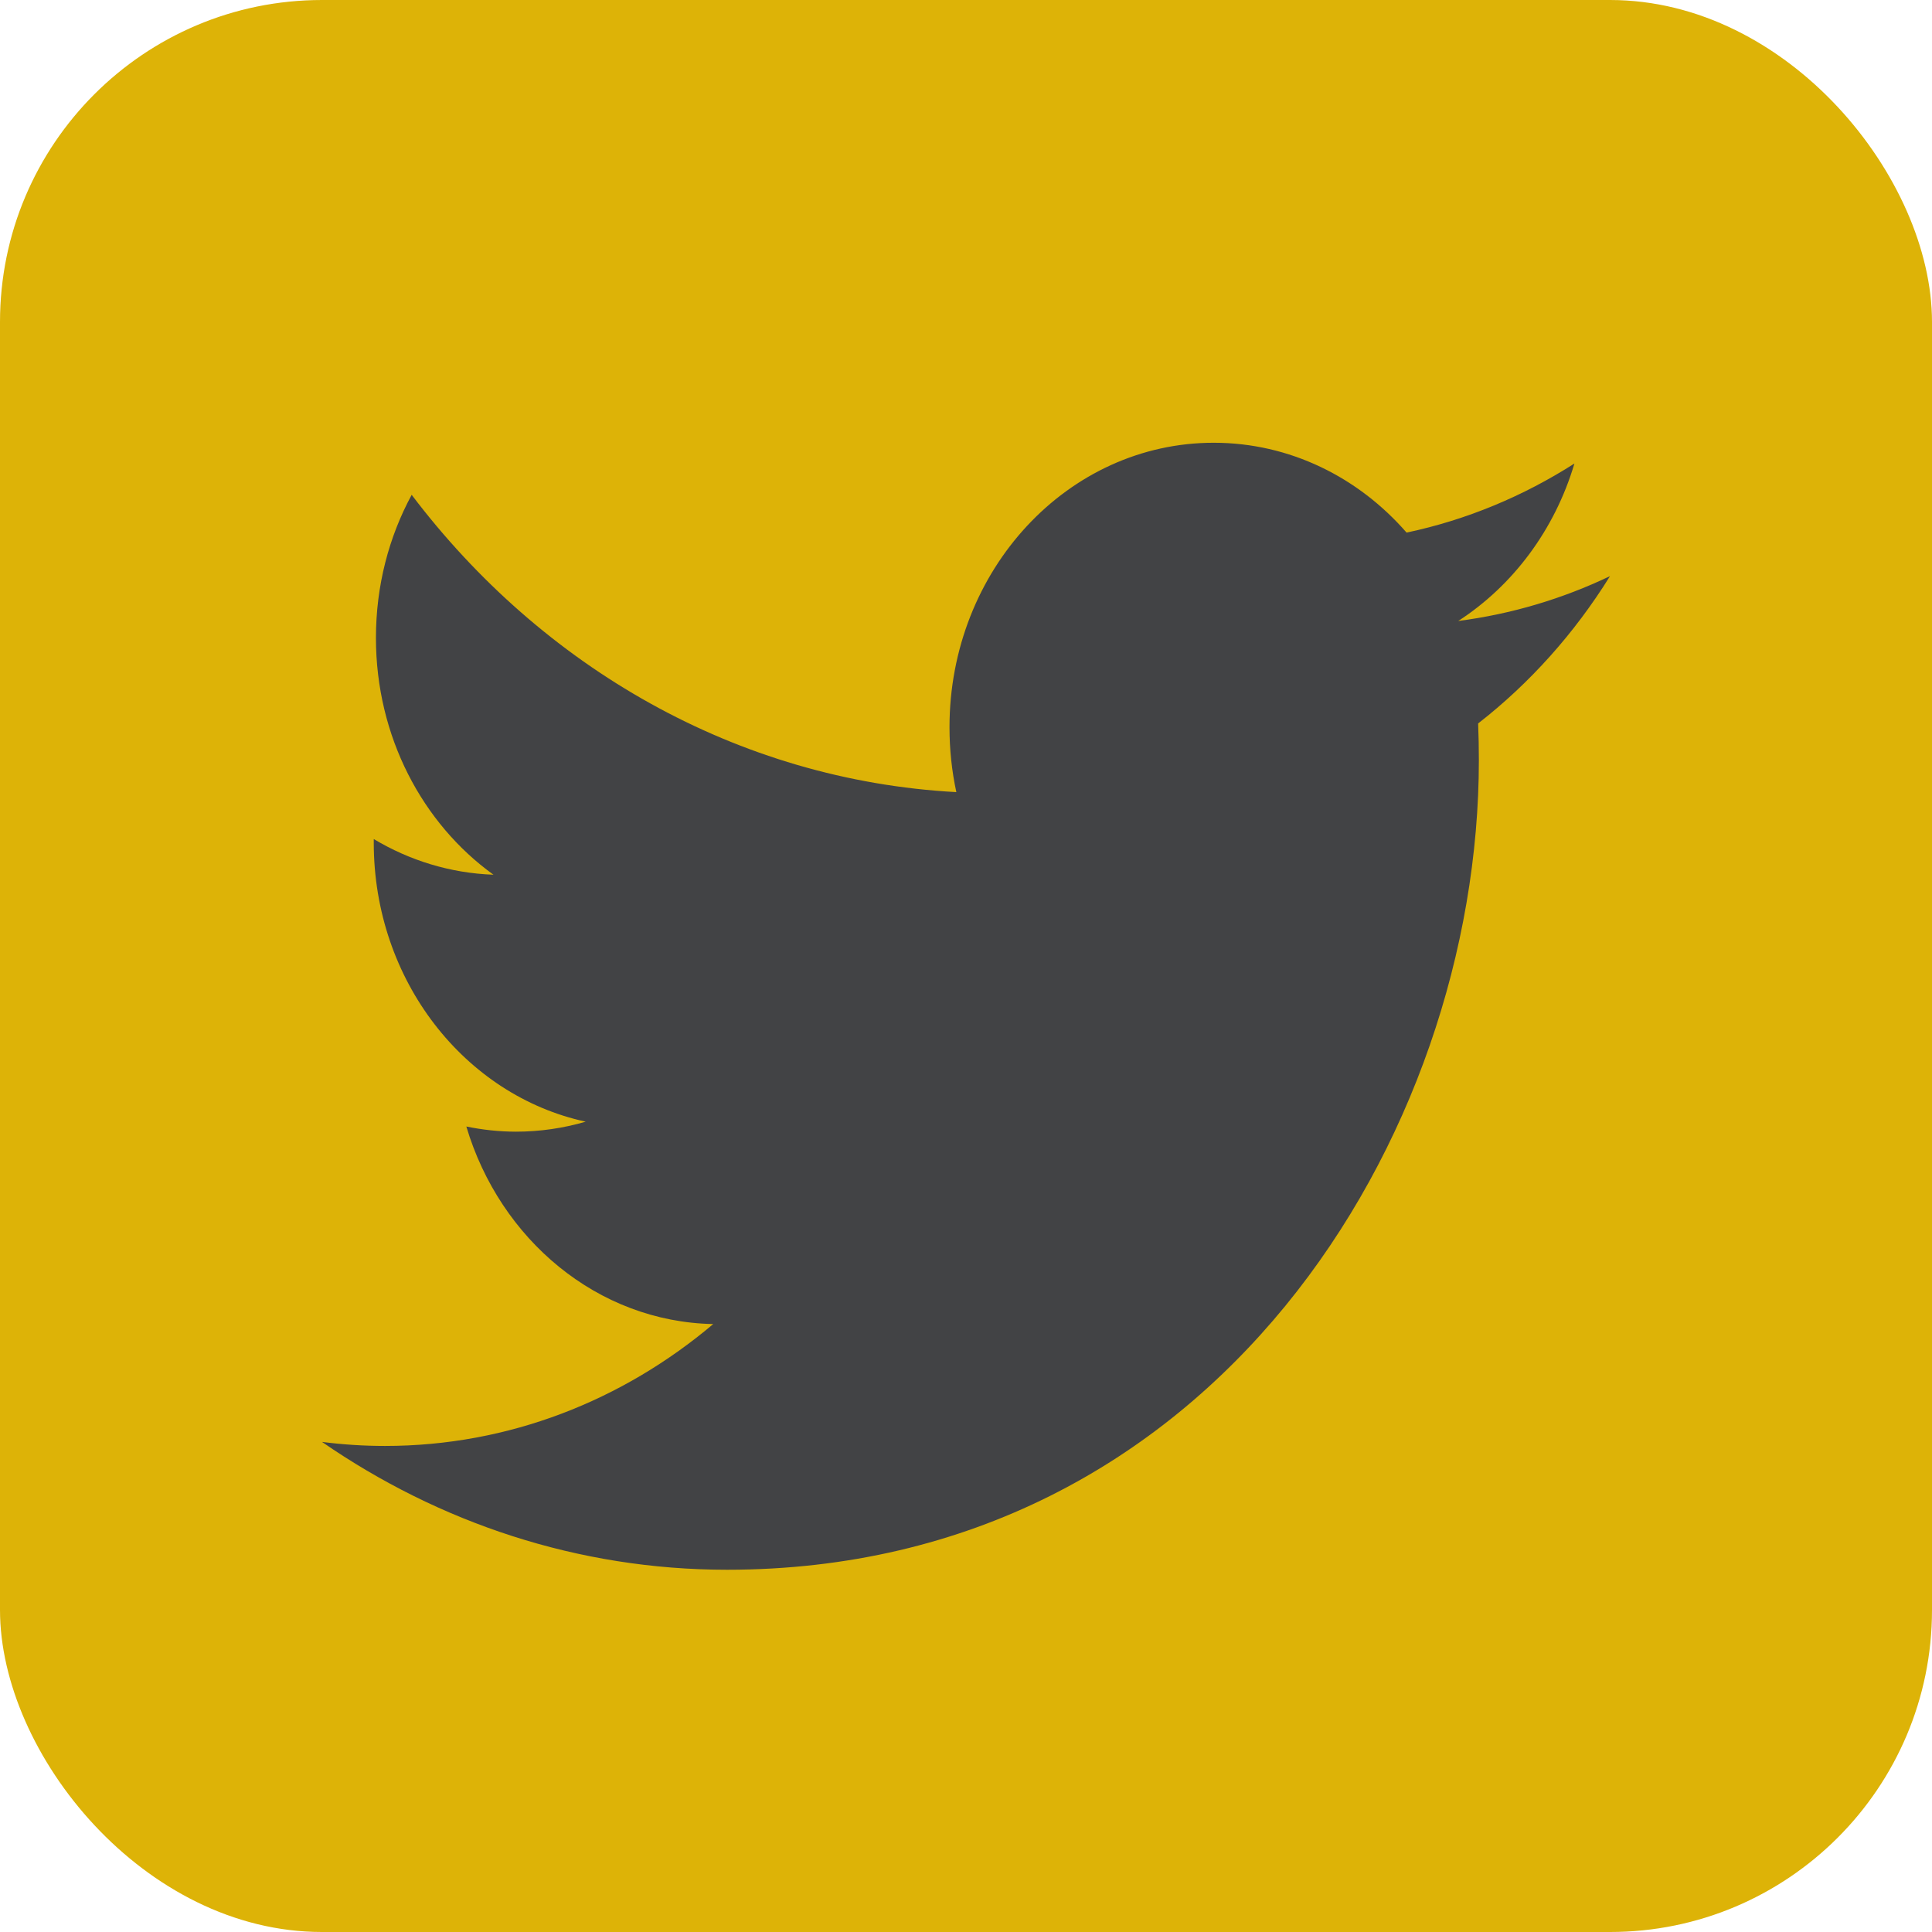
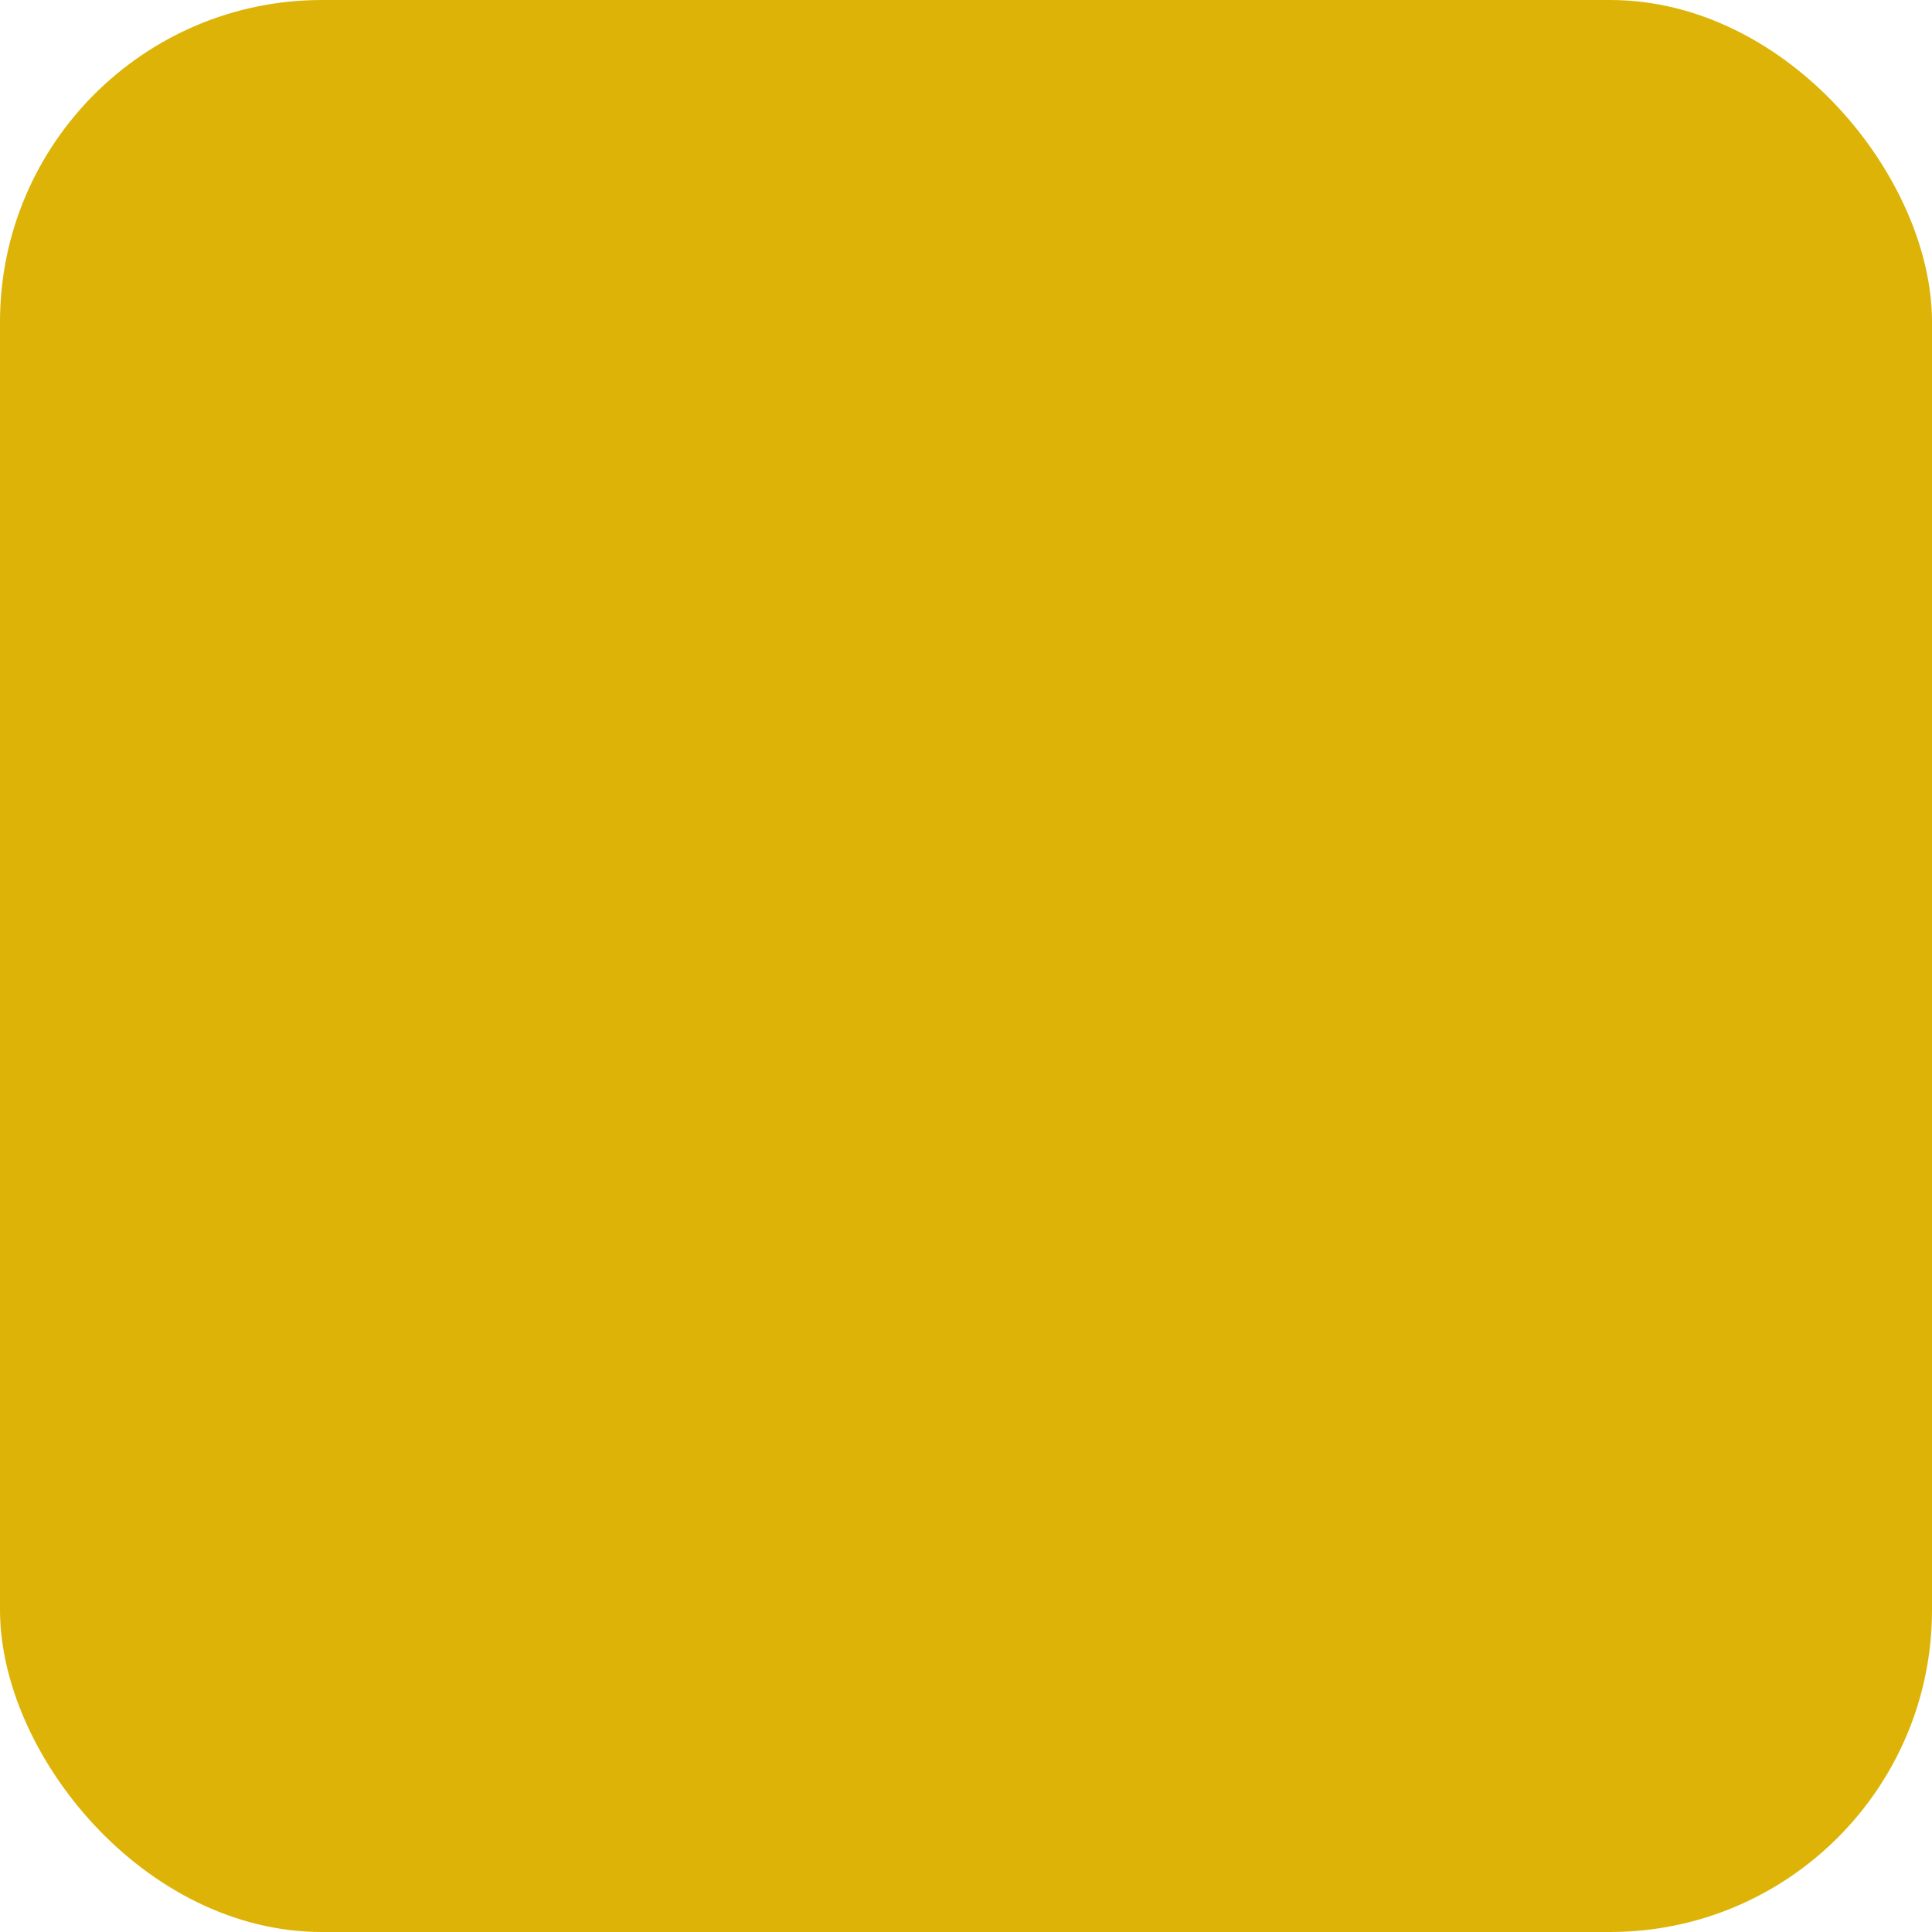
<svg xmlns="http://www.w3.org/2000/svg" width="24px" height="24px" viewBox="0 0 24 24" version="1.1">
  <title>5BFA9A2F-9945-4DF6-BF03-874ECDB6AC5B</title>
  <desc>Created with sketchtool.</desc>
  <g id="Page-1" stroke="none" stroke-width="1" fill="none" fill-rule="evenodd">
    <g id="leiderdorp-paginastyling" transform="translate(-1294, -6277)">
      <g id="footer" transform="translate(0, 6179)">
        <g id="Group-9" transform="translate(1166, 98)">
          <g id="Group-22" transform="translate(128, 0)">
            <g id="twitter" transform="translate(0, 8)">
              <g transform="translate(0, -8)">
                <rect id="Rectangle" fill="#DDB307" x="0" y="0" width="24" height="24" rx="4" />
-                 <path d="M20,7.157 C19.411,7.438 18.779,7.628 18.115,7.714 C18.792,7.276 19.313,6.584 19.558,5.758 C18.924,6.163 18.221,6.458 17.473,6.616 C16.875,5.929 16.022,5.5 15.077,5.5 C13.265,5.5 11.795,7.082 11.795,9.034 C11.795,9.311 11.824,9.581 11.88,9.84 C9.152,9.692 6.733,8.285 5.114,6.147 C4.831,6.669 4.67,7.276 4.67,7.924 C4.67,9.15 5.249,10.232 6.13,10.866 C5.592,10.847 5.086,10.688 4.643,10.423 C4.643,10.438 4.643,10.453 4.643,10.468 C4.643,12.18 5.774,13.609 7.276,13.934 C7,14.014 6.71,14.058 6.411,14.058 C6.2,14.058 5.994,14.035 5.793,13.994 C6.211,15.398 7.423,16.42 8.86,16.448 C7.736,17.397 6.321,17.962 4.783,17.962 C4.518,17.962 4.257,17.945 4,17.912 C5.453,18.915 7.178,19.5 9.032,19.5 C15.07,19.5 18.371,14.115 18.371,9.444 C18.371,9.291 18.368,9.138 18.362,8.987 C19.003,8.488 19.56,7.866 20,7.157 Z" id="Fill-1" fill="#424345" transform="translate(12, 12.5) rotate(-360) translate(-12, -12.5) " />
              </g>
            </g>
          </g>
        </g>
      </g>
    </g>
  </g>
</svg>